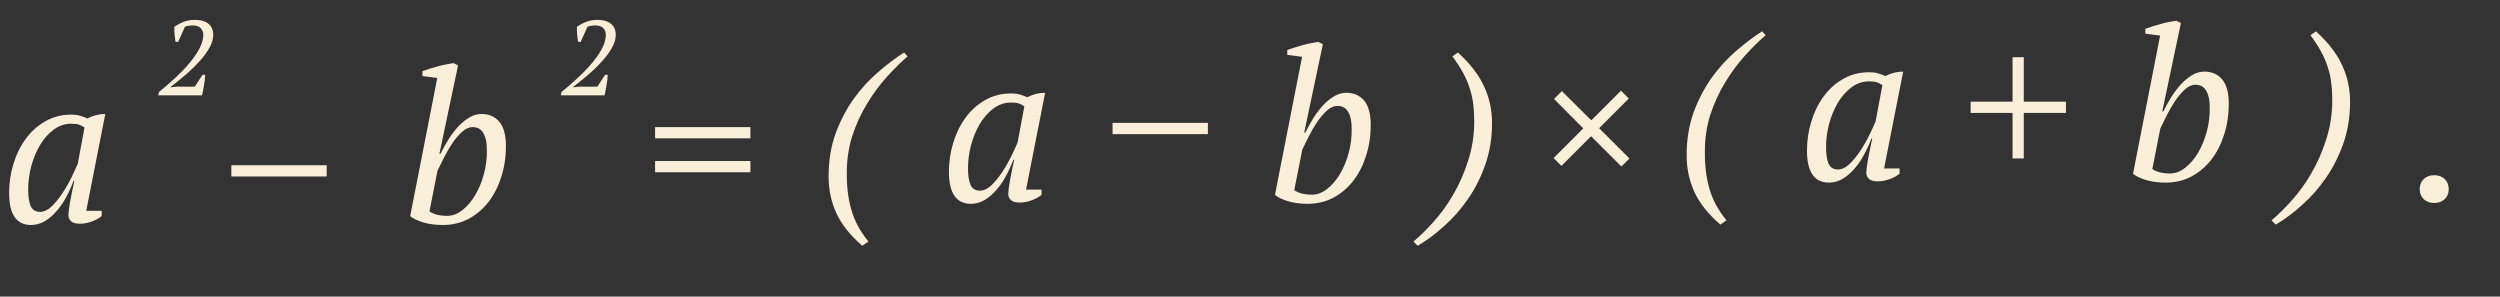
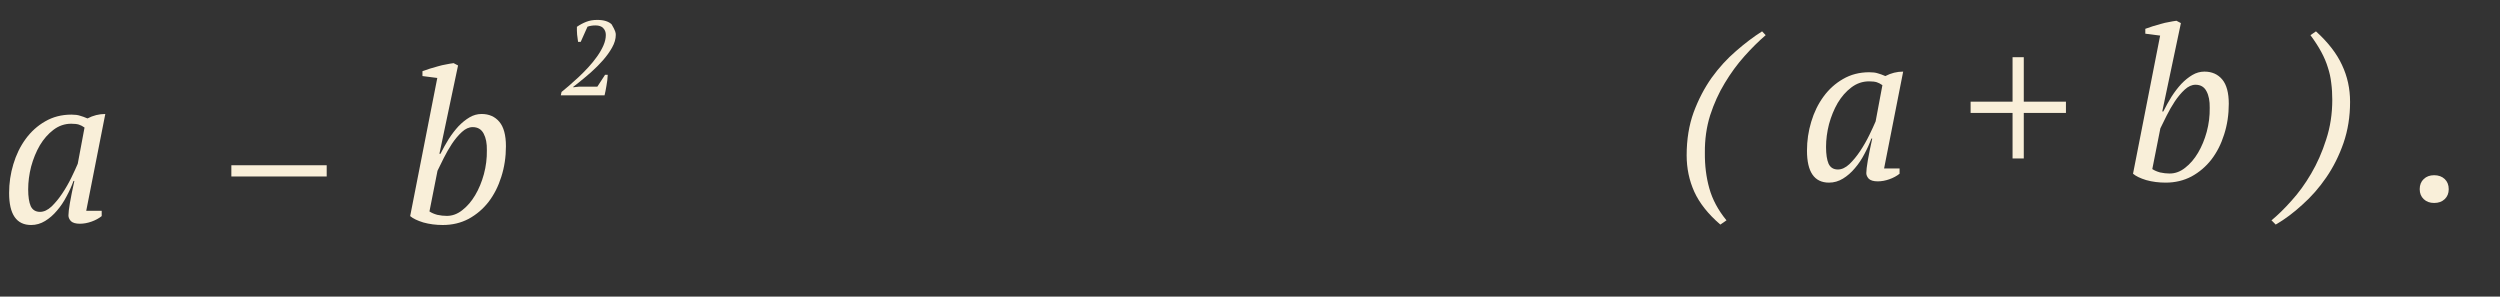
<svg xmlns="http://www.w3.org/2000/svg" width="236" height="28" viewBox="0 0 236 28" fill="none">
  <rect x="0" y="0" width="236" height="28" fill="#333333" stroke="none" />
  <path d="M21.84 15.6H30.84V16.66H21.84V15.6Z" fill="#F9EFD9" />
-   <path d="M61.84 12H70.84V13.06H61.84V12ZM61.84 15.2H70.84V16.26H61.84V15.2Z" fill="#F9EFD9" />
  <path d="M228.42 17.86C228.42 17.46 228.547 17.14 228.8 16.9C229.053 16.66 229.38 16.54 229.78 16.54C230.193 16.54 230.527 16.66 230.78 16.9C231.033 17.14 231.16 17.46 231.16 17.86C231.16 18.247 231.033 18.56 230.78 18.8C230.527 19.04 230.193 19.16 229.78 19.16C229.38 19.16 229.053 19.04 228.8 18.8C228.547 18.56 228.42 18.247 228.42 17.86Z" fill="#F9EFD9" />
  <path d="M3.78 20C4.14 20 4.5 19.833 4.86 19.5C5.22 19.153 5.56 18.74 5.88 18.26C6.2 17.78 6.487 17.28 6.74 16.76C6.993 16.24 7.193 15.807 7.34 15.46L7.98 12.04C7.793 11.907 7.613 11.813 7.44 11.76C7.267 11.707 7.027 11.68 6.72 11.68C6.107 11.68 5.547 11.873 5.04 12.26C4.547 12.633 4.12 13.12 3.76 13.72C3.413 14.32 3.14 14.987 2.94 15.72C2.753 16.453 2.66 17.173 2.66 17.88C2.66 18.56 2.74 19.087 2.9 19.46C3.073 19.82 3.367 20 3.78 20ZM6.94 17.08C6.767 17.56 6.547 18.047 6.28 18.54C6.027 19.033 5.727 19.48 5.38 19.88C5.047 20.28 4.673 20.607 4.26 20.86C3.847 21.113 3.407 21.24 2.94 21.24C1.553 21.24 0.86 20.233 0.86 18.22C0.86 17.287 0.993 16.38 1.26 15.5C1.527 14.607 1.913 13.813 2.42 13.12C2.927 12.427 3.54 11.873 4.26 11.46C4.993 11.033 5.82 10.82 6.74 10.82C7.073 10.82 7.34 10.853 7.54 10.92C7.74 10.973 7.98 11.06 8.26 11.18C8.793 10.9 9.353 10.76 9.94 10.76L8.14 19.9H9.6V20.4C9.333 20.613 9.013 20.787 8.64 20.92C8.267 21.053 7.9 21.12 7.54 21.12C7.153 21.12 6.873 21.04 6.7 20.88C6.54 20.707 6.46 20.527 6.46 20.34C6.46 20.1 6.507 19.707 6.6 19.16C6.693 18.613 6.833 17.92 7.02 17.08H6.94Z" fill="#F9EFD9" />
  <path d="M41.28 7.36L39.88 7.18V6.72C40.093 6.64 40.327 6.56 40.58 6.48C40.833 6.4 41.087 6.327 41.34 6.26C41.607 6.18 41.867 6.12 42.12 6.08C42.373 6.027 42.607 5.987 42.82 5.96L43.24 6.18L41.48 14.52H41.58C41.82 14.04 42.08 13.573 42.36 13.12C42.653 12.667 42.96 12.267 43.28 11.92C43.613 11.573 43.96 11.293 44.32 11.08C44.68 10.867 45.06 10.76 45.46 10.76C46.167 10.76 46.727 11.007 47.14 11.5C47.553 11.993 47.76 12.76 47.76 13.8C47.76 14.827 47.613 15.793 47.32 16.7C47.04 17.593 46.64 18.38 46.12 19.06C45.6 19.727 44.973 20.26 44.24 20.66C43.507 21.047 42.693 21.24 41.8 21.24C41.147 21.24 40.533 21.16 39.96 21C39.4 20.827 38.987 20.627 38.72 20.4L41.28 7.36ZM44.62 12C44.273 12 43.933 12.153 43.6 12.46C43.267 12.767 42.953 13.14 42.66 13.58C42.38 14.007 42.12 14.46 41.88 14.94C41.653 15.407 41.46 15.8 41.3 16.12L40.54 19.96C40.74 20.093 40.987 20.2 41.28 20.28C41.587 20.347 41.887 20.38 42.18 20.38C42.7 20.38 43.187 20.2 43.64 19.84C44.107 19.48 44.513 19.007 44.86 18.42C45.207 17.833 45.48 17.173 45.68 16.44C45.88 15.693 45.973 14.94 45.96 14.18C45.973 13.54 45.873 13.02 45.66 12.62C45.447 12.207 45.1 12 44.62 12Z" fill="#F9EFD9" />
  <path d="M162.4 21.2C161.253 20.213 160.433 19.18 159.94 18.1C159.46 17.033 159.22 15.887 159.22 14.66C159.22 13.167 159.44 11.813 159.88 10.6C160.333 9.387 160.9 8.3 161.58 7.34C162.273 6.38 163.04 5.54 163.88 4.82C164.72 4.087 165.54 3.467 166.34 2.96L166.68 3.32C166.027 3.88 165.36 4.54 164.68 5.3C164 6.06 163.38 6.907 162.82 7.84C162.26 8.76 161.8 9.773 161.44 10.88C161.093 11.987 160.927 13.167 160.94 14.42C160.927 15.62 161.067 16.74 161.36 17.78C161.653 18.833 162.193 19.84 162.98 20.8L162.4 21.2ZM173.499 16C173.859 16 174.219 15.833 174.579 15.5C174.939 15.153 175.279 14.74 175.599 14.26C175.919 13.78 176.205 13.28 176.459 12.76C176.712 12.24 176.912 11.807 177.059 11.46L177.699 8.04C177.512 7.907 177.332 7.813 177.159 7.76C176.985 7.707 176.745 7.68 176.439 7.68C175.825 7.68 175.265 7.873 174.759 8.26C174.265 8.633 173.839 9.12 173.479 9.72C173.132 10.32 172.859 10.987 172.659 11.72C172.472 12.453 172.379 13.173 172.379 13.88C172.379 14.56 172.459 15.087 172.619 15.46C172.792 15.82 173.085 16 173.499 16ZM176.659 13.08C176.485 13.56 176.265 14.047 175.999 14.54C175.745 15.033 175.445 15.48 175.099 15.88C174.765 16.28 174.392 16.607 173.979 16.86C173.565 17.113 173.125 17.24 172.659 17.24C171.272 17.24 170.579 16.233 170.579 14.22C170.579 13.287 170.712 12.38 170.979 11.5C171.245 10.607 171.632 9.813 172.139 9.12C172.645 8.427 173.259 7.873 173.979 7.46C174.712 7.033 175.539 6.82 176.459 6.82C176.792 6.82 177.059 6.853 177.259 6.92C177.459 6.973 177.699 7.06 177.979 7.18C178.512 6.9 179.072 6.76 179.659 6.76L177.859 15.9H179.319V16.4C179.052 16.613 178.732 16.787 178.359 16.92C177.985 17.053 177.619 17.12 177.259 17.12C176.872 17.12 176.592 17.04 176.419 16.88C176.259 16.707 176.179 16.527 176.179 16.34C176.179 16.1 176.225 15.707 176.319 15.16C176.412 14.613 176.552 13.92 176.739 13.08H176.659ZM186.025 9.6H189.985V5.4H191.045V9.6H195.025V10.66H191.045V14.96H189.985V10.66H186.025V9.6ZM203.917 3.36L202.517 3.18V2.72C202.73 2.64 202.963 2.56 203.217 2.48C203.47 2.4 203.723 2.327 203.977 2.26C204.243 2.18 204.503 2.12 204.757 2.08C205.01 2.027 205.243 1.987 205.457 1.96L205.877 2.18L204.117 10.52H204.217C204.457 10.04 204.717 9.573 204.997 9.12C205.29 8.667 205.597 8.267 205.917 7.92C206.25 7.573 206.597 7.293 206.957 7.08C207.317 6.867 207.697 6.76 208.097 6.76C208.803 6.76 209.363 7.007 209.777 7.5C210.19 7.993 210.397 8.76 210.397 9.8C210.397 10.827 210.25 11.793 209.957 12.7C209.677 13.593 209.277 14.38 208.757 15.06C208.237 15.727 207.61 16.26 206.877 16.66C206.143 17.047 205.33 17.24 204.437 17.24C203.783 17.24 203.17 17.16 202.597 17C202.037 16.827 201.623 16.627 201.357 16.4L203.917 3.36ZM207.257 8C206.91 8 206.57 8.153 206.237 8.46C205.903 8.767 205.59 9.14 205.297 9.58C205.017 10.007 204.757 10.46 204.517 10.94C204.29 11.407 204.097 11.8 203.937 12.12L203.177 15.96C203.377 16.093 203.623 16.2 203.917 16.28C204.223 16.347 204.523 16.38 204.817 16.38C205.337 16.38 205.823 16.2 206.277 15.84C206.743 15.48 207.15 15.007 207.497 14.42C207.843 13.833 208.117 13.173 208.317 12.44C208.517 11.693 208.61 10.94 208.597 10.18C208.61 9.54 208.51 9.02 208.297 8.62C208.083 8.207 207.737 8 207.257 8ZM214.427 20.8C215.014 20.32 215.641 19.707 216.307 18.96C216.987 18.213 217.607 17.36 218.167 16.4C218.741 15.427 219.214 14.353 219.587 13.18C219.974 12.007 220.167 10.753 220.167 9.42C220.167 8.847 220.134 8.313 220.067 7.82C220.014 7.327 219.907 6.84 219.747 6.36C219.601 5.88 219.394 5.393 219.127 4.9C218.861 4.407 218.521 3.88 218.107 3.32L218.627 2.96C219.774 4 220.594 5.06 221.087 6.14C221.594 7.207 221.847 8.367 221.847 9.62C221.847 11.007 221.641 12.3 221.227 13.5C220.814 14.687 220.274 15.767 219.607 16.74C218.941 17.713 218.187 18.573 217.347 19.32C216.521 20.08 215.681 20.707 214.827 21.2L214.427 20.8Z" fill="#F9EFD9" />
-   <path d="M146.66 14.92L149.46 12.12L146.7 9.34L147.44 8.6L150.22 11.36L153.02 8.56L153.76 9.3L150.96 12.1L153.82 14.96L153.06 15.72L150.2 12.86L147.4 15.66L146.66 14.92Z" fill="#F9EFD9" />
-   <path d="M81.4 23.2C80.253 22.213 79.433 21.18 78.94 20.1C78.46 19.033 78.22 17.887 78.22 16.66C78.22 15.167 78.44 13.813 78.88 12.6C79.333 11.387 79.9 10.3 80.58 9.34C81.273 8.38 82.04 7.54 82.88 6.82C83.72 6.087 84.54 5.467 85.34 4.96L85.68 5.32C85.027 5.88 84.36 6.54 83.68 7.3C83 8.06 82.38 8.907 81.82 9.84C81.26 10.76 80.8 11.773 80.44 12.88C80.093 13.987 79.927 15.167 79.94 16.42C79.927 17.62 80.067 18.74 80.36 19.78C80.653 20.833 81.193 21.84 81.98 22.8L81.4 23.2ZM92.499 18C92.859 18 93.219 17.833 93.579 17.5C93.939 17.153 94.279 16.74 94.599 16.26C94.919 15.78 95.205 15.28 95.459 14.76C95.712 14.24 95.912 13.807 96.059 13.46L96.699 10.04C96.512 9.907 96.332 9.813 96.159 9.76C95.985 9.707 95.745 9.68 95.439 9.68C94.825 9.68 94.265 9.873 93.759 10.26C93.265 10.633 92.839 11.12 92.479 11.72C92.132 12.32 91.859 12.987 91.659 13.72C91.472 14.453 91.379 15.173 91.379 15.88C91.379 16.56 91.459 17.087 91.619 17.46C91.792 17.82 92.085 18 92.499 18ZM95.659 15.08C95.485 15.56 95.265 16.047 94.999 16.54C94.745 17.033 94.445 17.48 94.099 17.88C93.765 18.28 93.392 18.607 92.979 18.86C92.565 19.113 92.125 19.24 91.659 19.24C90.272 19.24 89.579 18.233 89.579 16.22C89.579 15.287 89.712 14.38 89.979 13.5C90.245 12.607 90.632 11.813 91.139 11.12C91.645 10.427 92.259 9.873 92.979 9.46C93.712 9.033 94.539 8.82 95.459 8.82C95.792 8.82 96.059 8.853 96.259 8.92C96.459 8.973 96.699 9.06 96.979 9.18C97.512 8.9 98.072 8.76 98.659 8.76L96.859 17.9H98.319V18.4C98.052 18.613 97.732 18.787 97.359 18.92C96.985 19.053 96.619 19.12 96.259 19.12C95.872 19.12 95.592 19.04 95.419 18.88C95.259 18.707 95.179 18.527 95.179 18.34C95.179 18.1 95.225 17.707 95.319 17.16C95.412 16.613 95.552 15.92 95.739 15.08H95.659ZM105.025 11.6H114.025V12.66H105.025V11.6ZM122.917 5.36L121.517 5.18V4.72C121.73 4.64 121.963 4.56 122.217 4.48C122.47 4.4 122.723 4.327 122.977 4.26C123.243 4.18 123.503 4.12 123.757 4.08C124.01 4.027 124.243 3.987 124.457 3.96L124.877 4.18L123.117 12.52H123.217C123.457 12.04 123.717 11.573 123.997 11.12C124.29 10.667 124.597 10.267 124.917 9.92C125.25 9.573 125.597 9.293 125.957 9.08C126.317 8.867 126.697 8.76 127.097 8.76C127.803 8.76 128.363 9.007 128.777 9.5C129.19 9.993 129.397 10.76 129.397 11.8C129.397 12.827 129.25 13.793 128.957 14.7C128.677 15.593 128.277 16.38 127.757 17.06C127.237 17.727 126.61 18.26 125.877 18.66C125.143 19.047 124.33 19.24 123.437 19.24C122.783 19.24 122.17 19.16 121.597 19C121.037 18.827 120.623 18.627 120.357 18.4L122.917 5.36ZM126.257 10C125.91 10 125.57 10.153 125.237 10.46C124.903 10.767 124.59 11.14 124.297 11.58C124.017 12.007 123.757 12.46 123.517 12.94C123.29 13.407 123.097 13.8 122.937 14.12L122.177 17.96C122.377 18.093 122.623 18.2 122.917 18.28C123.223 18.347 123.523 18.38 123.817 18.38C124.337 18.38 124.823 18.2 125.277 17.84C125.743 17.48 126.15 17.007 126.497 16.42C126.843 15.833 127.117 15.173 127.317 14.44C127.517 13.693 127.61 12.94 127.597 12.18C127.61 11.54 127.51 11.02 127.297 10.62C127.083 10.207 126.737 10 126.257 10ZM133.427 22.8C134.014 22.32 134.641 21.707 135.307 20.96C135.987 20.213 136.607 19.36 137.167 18.4C137.741 17.427 138.214 16.353 138.587 15.18C138.974 14.007 139.167 12.753 139.167 11.42C139.167 10.847 139.134 10.313 139.067 9.82C139.014 9.327 138.907 8.84 138.747 8.36C138.601 7.88 138.394 7.393 138.127 6.9C137.861 6.407 137.521 5.88 137.107 5.32L137.627 4.96C138.774 6 139.594 7.06 140.087 8.14C140.594 9.207 140.847 10.367 140.847 11.62C140.847 13.007 140.641 14.3 140.227 15.5C139.814 16.687 139.274 17.767 138.607 18.74C137.941 19.713 137.187 20.573 136.347 21.32C135.521 22.08 134.681 22.707 133.827 23.2L133.427 22.8Z" fill="#F9EFD9" />
-   <path d="M16.82 3.95H16.57C16.537 3.757 16.507 3.53 16.48 3.27C16.46 3.01 16.453 2.763 16.46 2.53C16.74 2.337 17.033 2.18 17.34 2.06C17.647 1.94 17.99 1.88 18.37 1.88C18.703 1.88 18.98 1.917 19.2 1.99C19.427 2.063 19.607 2.167 19.74 2.3C19.88 2.427 19.98 2.577 20.04 2.75C20.1 2.917 20.13 3.097 20.13 3.29C20.13 3.677 20.013 4.077 19.78 4.49C19.553 4.897 19.263 5.3 18.91 5.7C18.563 6.093 18.183 6.473 17.77 6.84C17.357 7.2 16.97 7.523 16.61 7.81L16.11 8.2V8.24L16.67 8.18H18.39L19.12 7.06H19.37C19.363 7.22 19.35 7.39 19.33 7.57C19.31 7.743 19.283 7.917 19.25 8.09C19.223 8.263 19.193 8.43 19.16 8.59C19.127 8.743 19.097 8.88 19.07 9H14.94L15.01 8.68C15.21 8.52 15.45 8.32 15.73 8.08C16.01 7.84 16.303 7.577 16.61 7.29C16.923 6.997 17.233 6.683 17.54 6.35C17.847 6.017 18.12 5.68 18.36 5.34C18.607 4.993 18.807 4.647 18.96 4.3C19.113 3.953 19.19 3.62 19.19 3.3C19.19 3.033 19.107 2.817 18.94 2.65C18.78 2.483 18.54 2.4 18.22 2.4C17.94 2.4 17.687 2.44 17.46 2.52L16.82 3.95Z" fill="#F9EFD9" />
-   <path d="M54.82 3.95H54.57C54.537 3.757 54.507 3.53 54.48 3.27C54.46 3.01 54.453 2.763 54.46 2.53C54.74 2.337 55.033 2.18 55.34 2.06C55.647 1.94 55.99 1.88 56.37 1.88C56.703 1.88 56.98 1.917 57.2 1.99C57.427 2.063 57.607 2.167 57.74 2.3C57.88 2.427 57.98 2.577 58.04 2.75C58.1 2.917 58.13 3.097 58.13 3.29C58.13 3.677 58.013 4.077 57.78 4.49C57.553 4.897 57.263 5.3 56.91 5.7C56.563 6.093 56.183 6.473 55.77 6.84C55.357 7.2 54.97 7.523 54.61 7.81L54.11 8.2V8.24L54.67 8.18H56.39L57.12 7.06H57.37C57.363 7.22 57.35 7.39 57.33 7.57C57.31 7.743 57.283 7.917 57.25 8.09C57.223 8.263 57.193 8.43 57.16 8.59C57.127 8.743 57.097 8.88 57.07 9H52.94L53.01 8.68C53.21 8.52 53.45 8.32 53.73 8.08C54.01 7.84 54.303 7.577 54.61 7.29C54.923 6.997 55.233 6.683 55.54 6.35C55.847 6.017 56.12 5.68 56.36 5.34C56.607 4.993 56.807 4.647 56.96 4.3C57.113 3.953 57.19 3.62 57.19 3.3C57.19 3.033 57.107 2.817 56.94 2.65C56.78 2.483 56.54 2.4 56.22 2.4C55.94 2.4 55.687 2.44 55.46 2.52L54.82 3.95Z" fill="#F9EFD9" />
+   <path d="M54.82 3.95H54.57C54.537 3.757 54.507 3.53 54.48 3.27C54.46 3.01 54.453 2.763 54.46 2.53C54.74 2.337 55.033 2.18 55.34 2.06C55.647 1.94 55.99 1.88 56.37 1.88C56.703 1.88 56.98 1.917 57.2 1.99C57.427 2.063 57.607 2.167 57.74 2.3C58.1 2.917 58.13 3.097 58.13 3.29C58.13 3.677 58.013 4.077 57.78 4.49C57.553 4.897 57.263 5.3 56.91 5.7C56.563 6.093 56.183 6.473 55.77 6.84C55.357 7.2 54.97 7.523 54.61 7.81L54.11 8.2V8.24L54.67 8.18H56.39L57.12 7.06H57.37C57.363 7.22 57.35 7.39 57.33 7.57C57.31 7.743 57.283 7.917 57.25 8.09C57.223 8.263 57.193 8.43 57.16 8.59C57.127 8.743 57.097 8.88 57.07 9H52.94L53.01 8.68C53.21 8.52 53.45 8.32 53.73 8.08C54.01 7.84 54.303 7.577 54.61 7.29C54.923 6.997 55.233 6.683 55.54 6.35C55.847 6.017 56.12 5.68 56.36 5.34C56.607 4.993 56.807 4.647 56.96 4.3C57.113 3.953 57.19 3.62 57.19 3.3C57.19 3.033 57.107 2.817 56.94 2.65C56.78 2.483 56.54 2.4 56.22 2.4C55.94 2.4 55.687 2.44 55.46 2.52L54.82 3.95Z" fill="#F9EFD9" />
</svg>